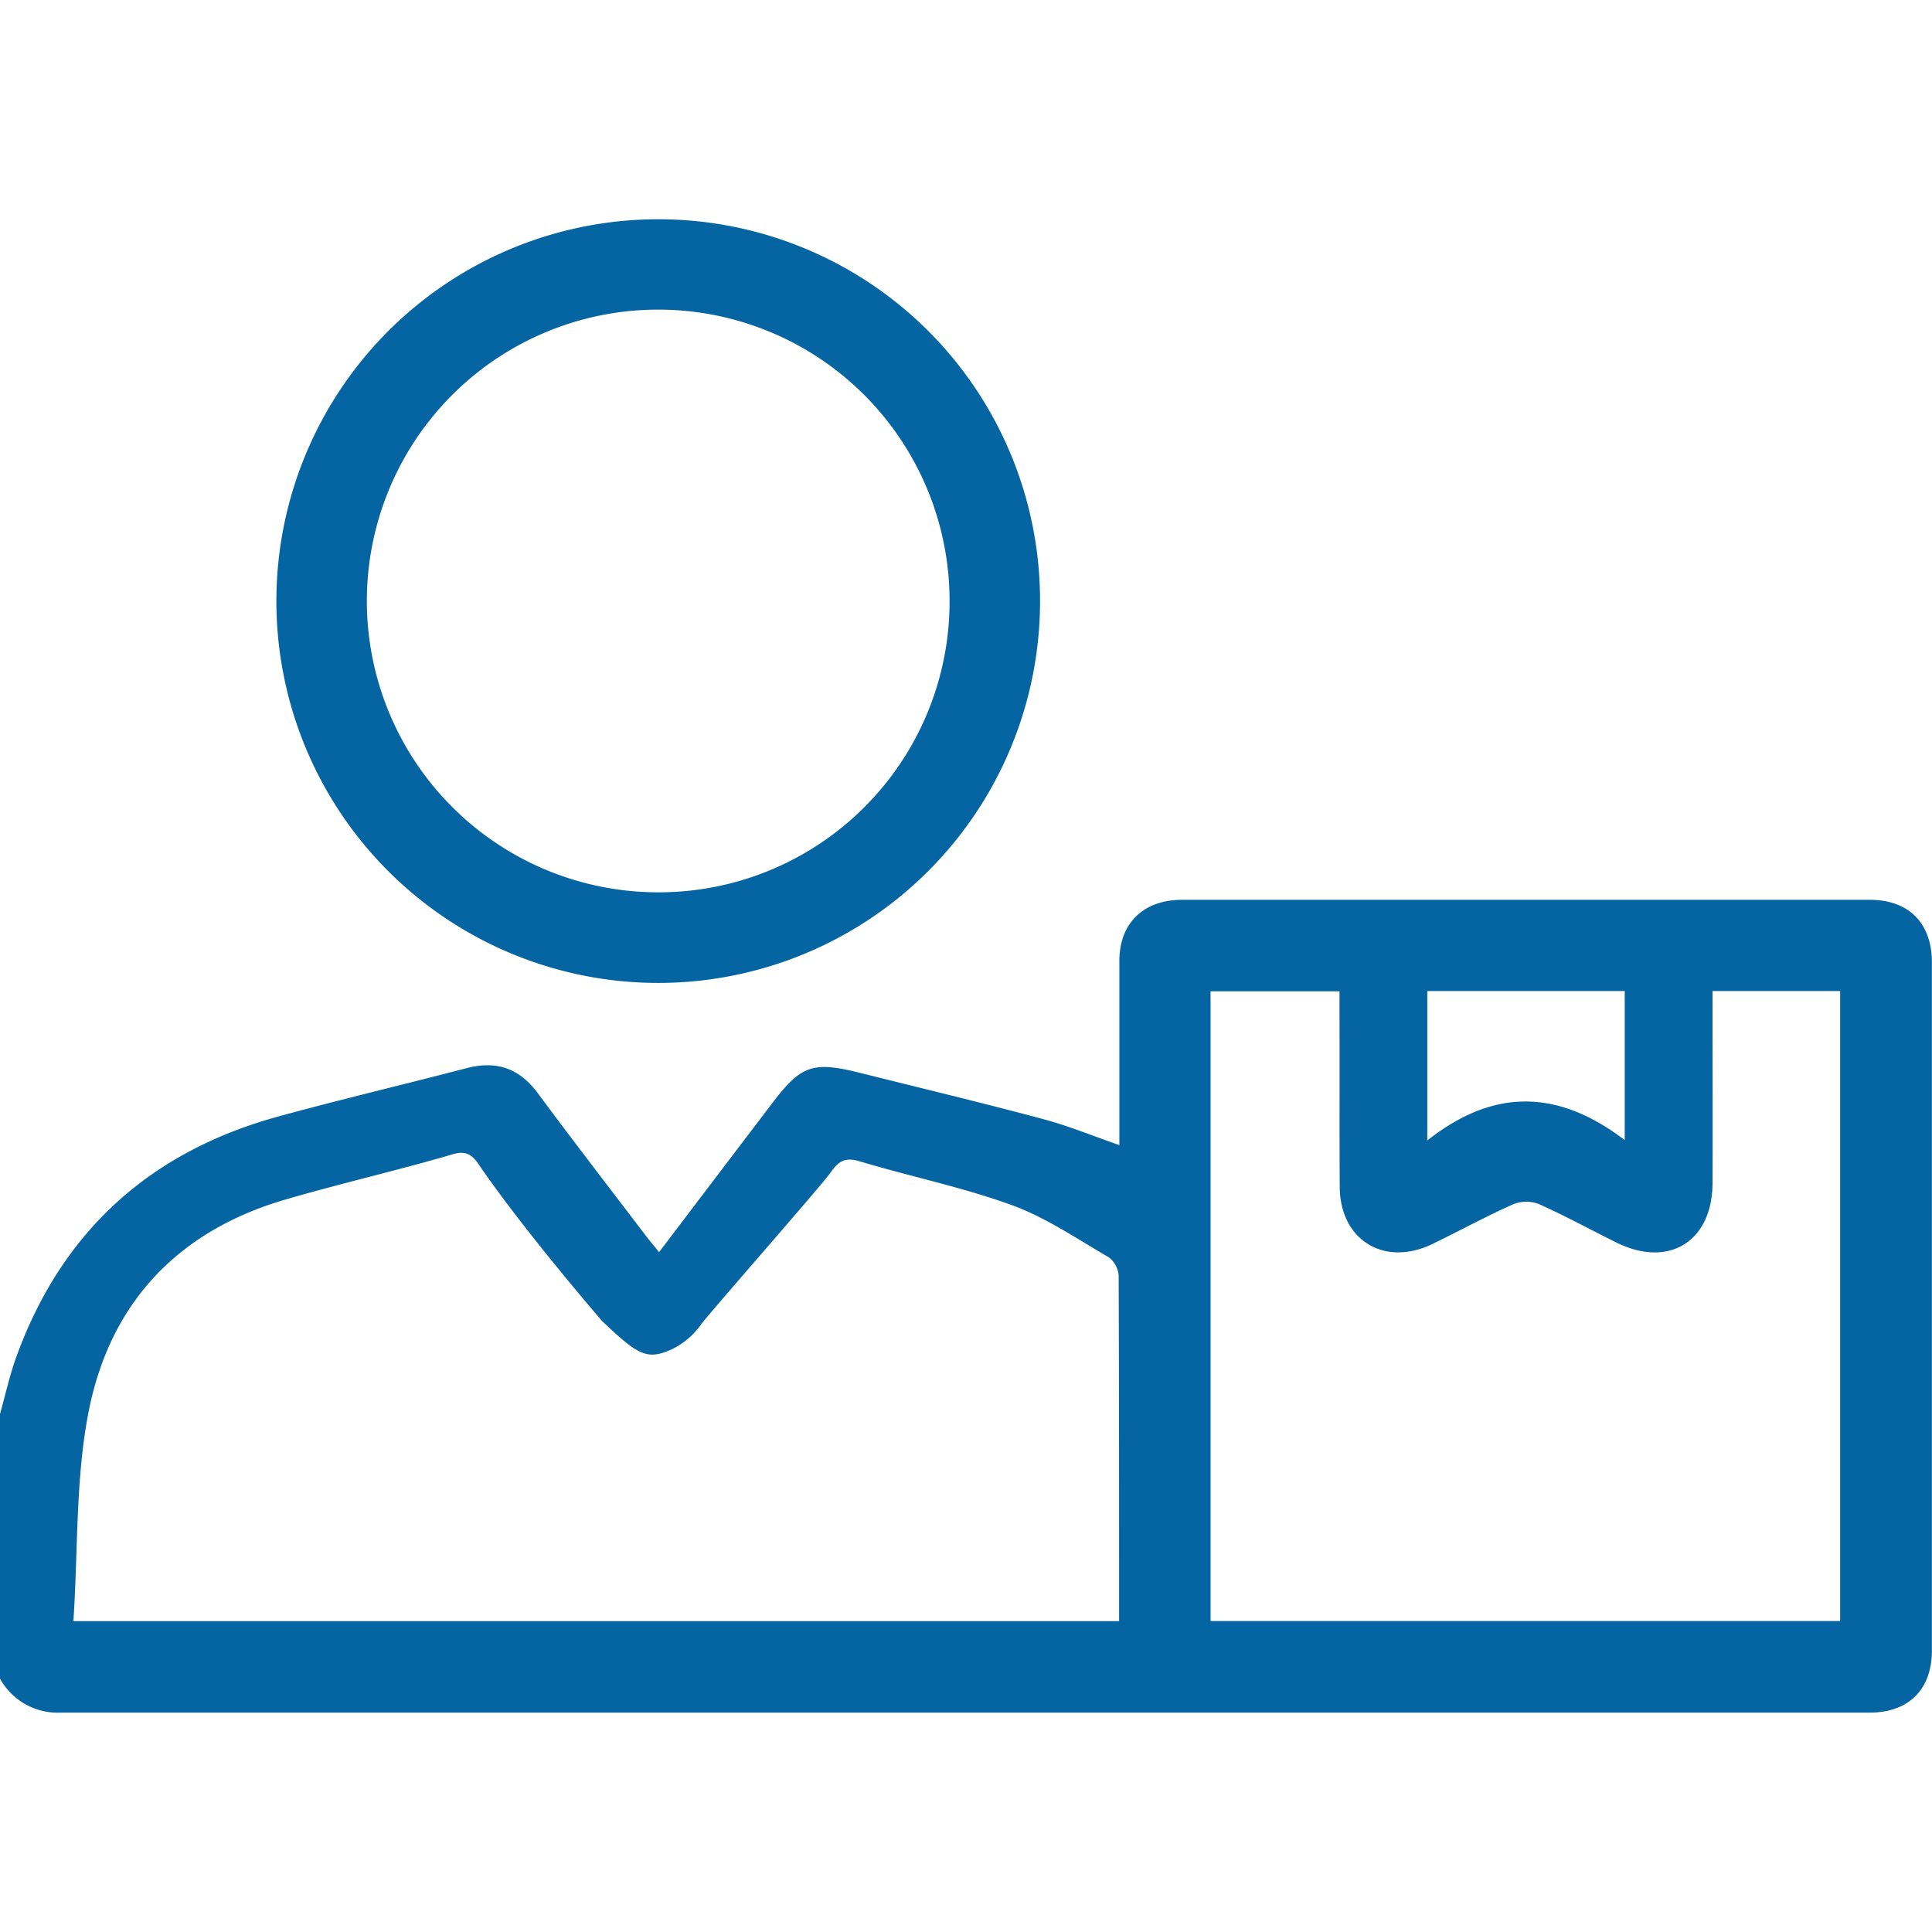
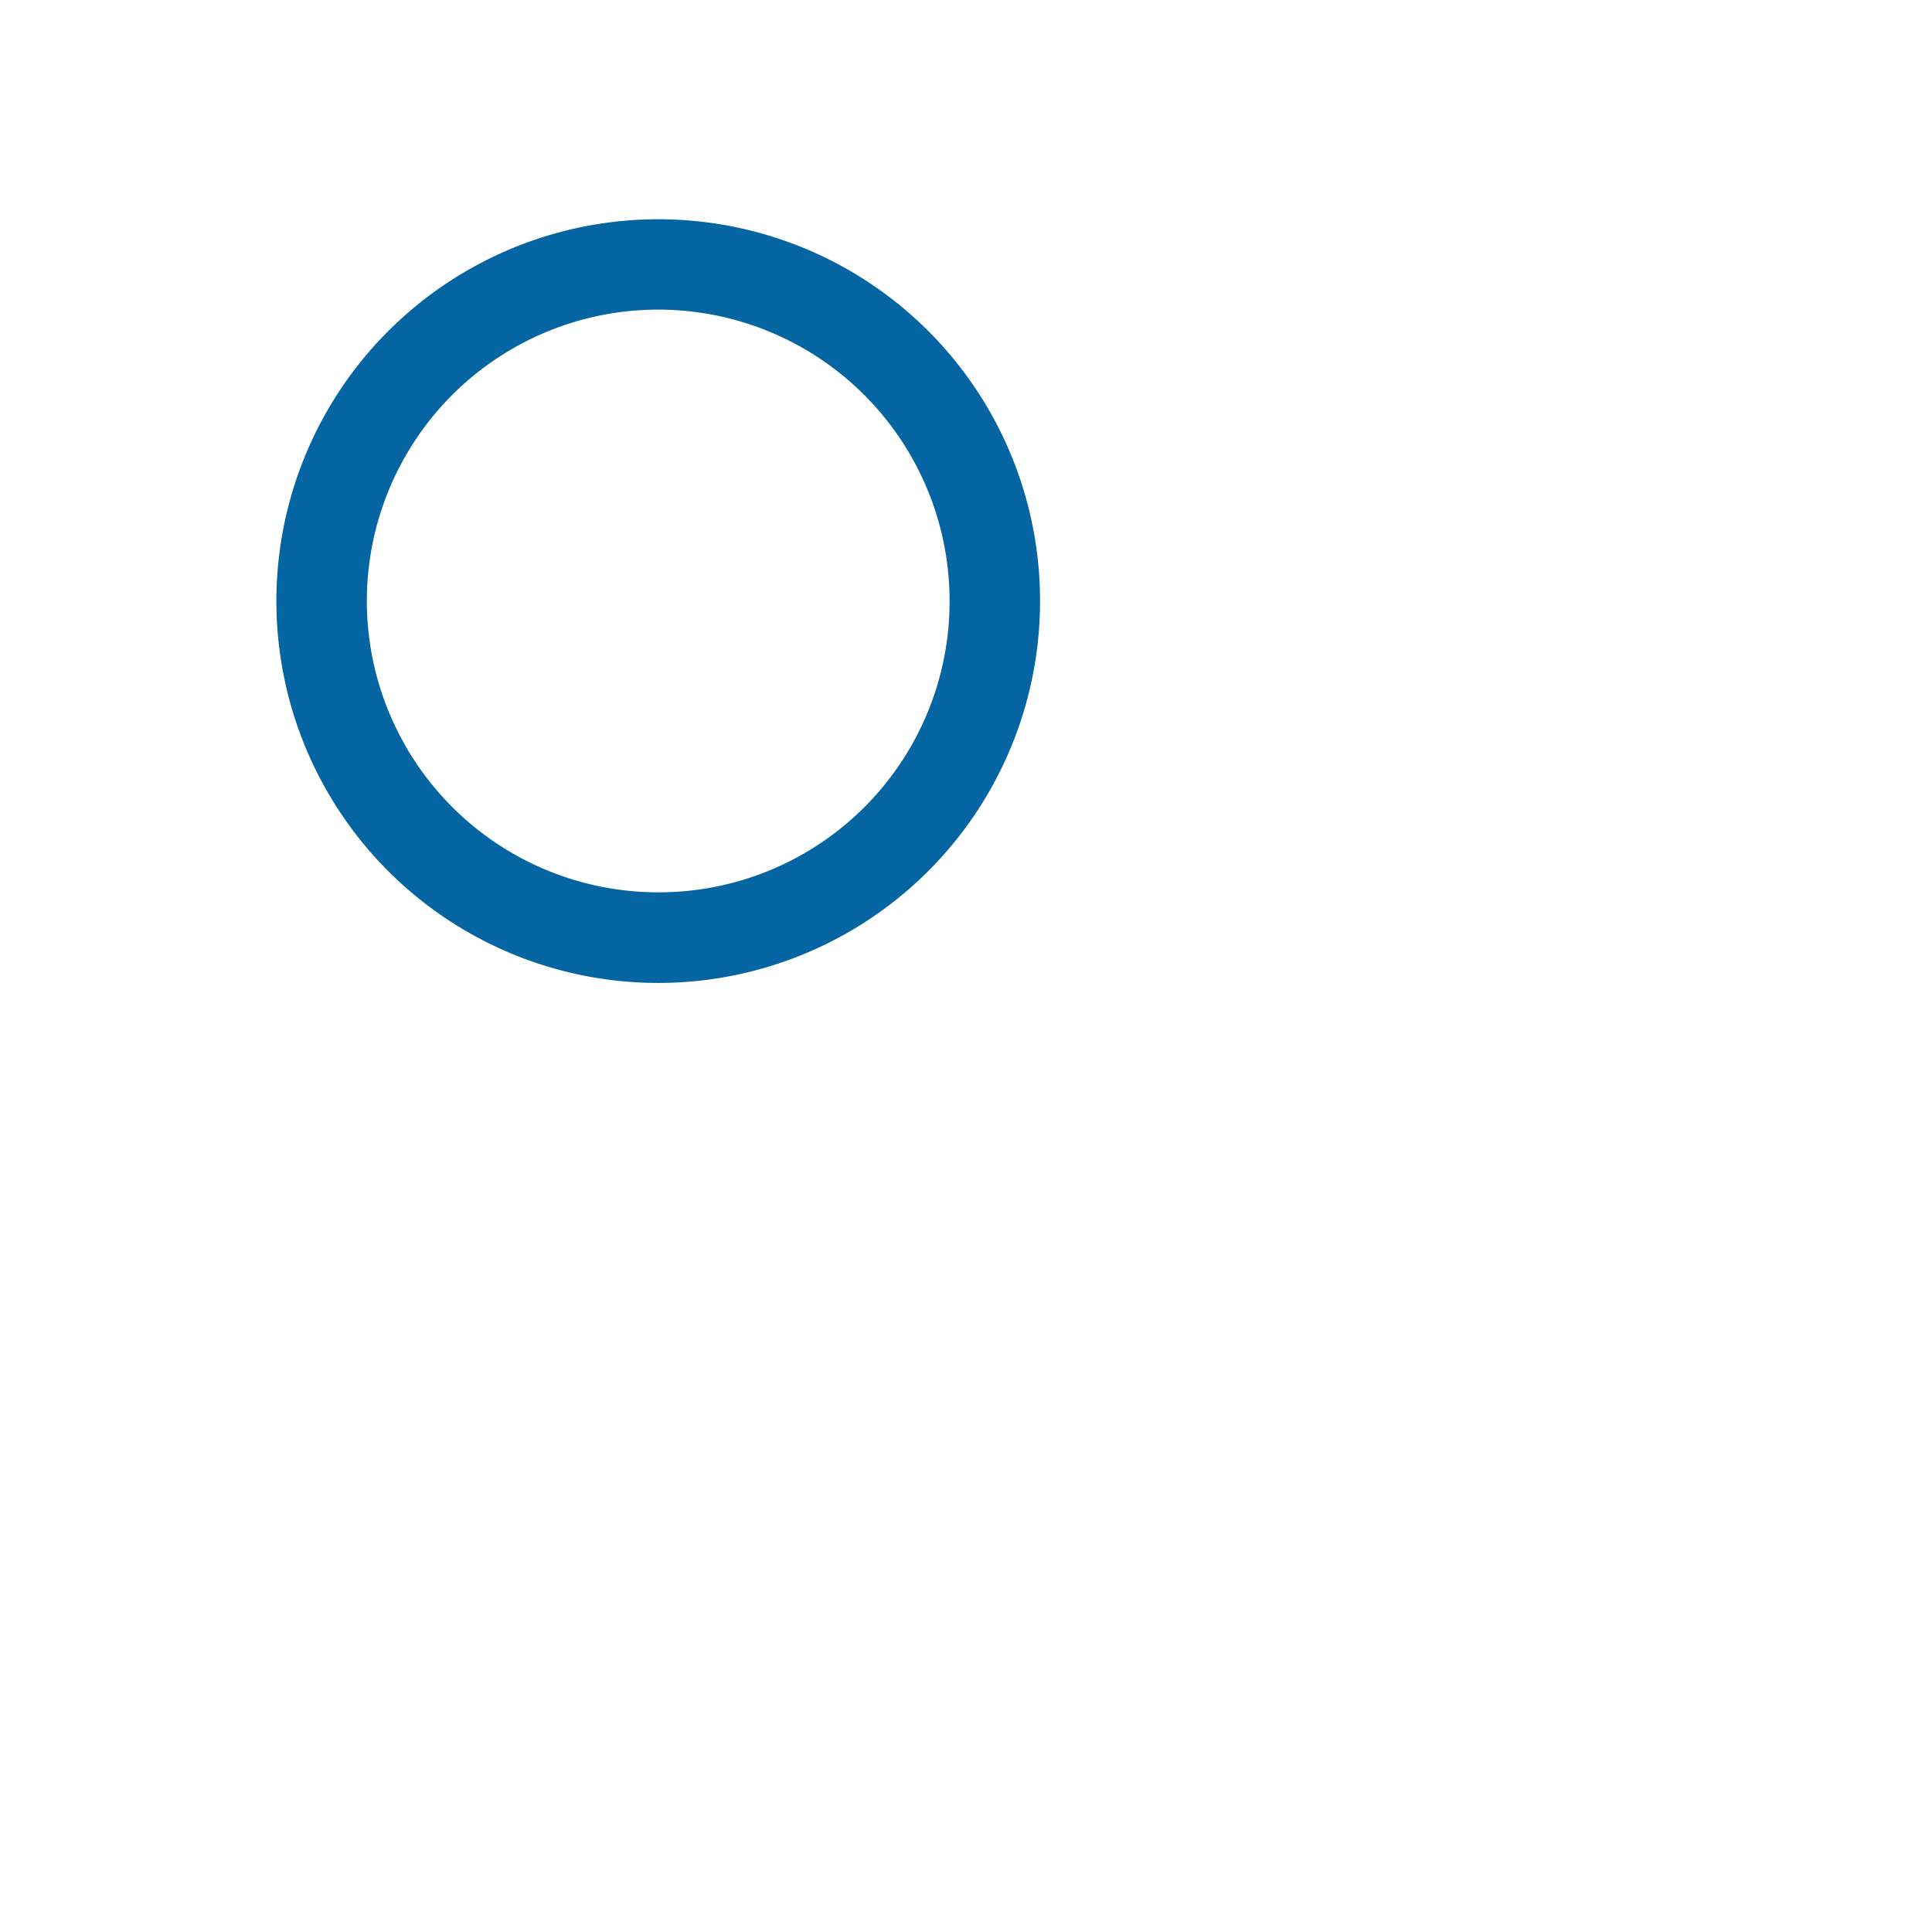
<svg xmlns="http://www.w3.org/2000/svg" id="Camada_1" data-name="Camada 1" viewBox="0 0 410.4 410.4">
-   <path d="M0,300.36c1.16-4.1,2.06-8.28,3.52-12.27,9.68-26.6,28.42-43.46,55.6-50.92,13.27-3.64,26.67-6.79,40-10.27,6.31-1.65,11.18,0,15.1,5.29,7.49,10.11,15.17,20.06,22.79,30.07.87,1.15,1.8,2.26,3,3.72,8.11-10.69,16-21.08,23.92-31.49,6.24-8.25,8.68-9.11,18.83-6.57,13,3.25,26,6.36,38.85,9.81,5.37,1.43,10.54,3.57,16.17,5.52V212.31c0-2.81,0-5.62,0-8.43.12-7.88,5.16-12.73,13.33-12.74H373.12c8,0,16.06,0,24.09,0,8.27,0,13.17,5,13.17,13.29q0,73.08,0,146.15c0,8.31-4.93,13.22-13.25,13.22q-192.12,0-384.24,0A14,14,0,0,1,0,356.58Zm15.59,44H237.72c0-24.67,0-49-.09-73.34a5.43,5.43,0,0,0-2.08-3.93c-6.78-3.94-13.42-8.48-20.63-11.1-10.57-3.84-21.61-6.08-32.37-9.32-2.93-.88-4.41-.09-6.13,2.42S150.63,279,149,281.24a16.54,16.54,0,0,1-6,5.24c-5.52,2.59-7.35,1.49-15.07-5.83,0,0-16.57-19.13-26.24-33.3-1.54-2.27-2.93-2.93-5.51-2.16C85.81,248.27,70.32,251.91,60,255c-21.07,6.32-36.09,20.51-41,44C16,313.5,16.62,328.92,15.59,344.34ZM363.78,210.52v4.86c0,12,.05,24,0,36-.07,12.32-9.25,18-20.23,12.65-5.57-2.73-11-5.74-16.66-8.26a7.49,7.49,0,0,0-5.47.05c-5.79,2.58-11.37,5.63-17.08,8.4-10.26,5-19.68-.77-19.75-12.09-.08-12.28,0-24.55-.05-36.82v-4.74H257.15V344.34H390.89V210.52Zm-18.65,0H303.19v31.75c14.1-11.17,27.77-10.89,41.94-.09Z" style="fill:#0465a2" />
  <path d="M220.93,127.9a81.11,81.11,0,1,1-80.54-81.32A81.05,81.05,0,0,1,220.93,127.9Zm-19.22-.35a61.89,61.89,0,1,0-61.91,62A61.77,61.77,0,0,0,201.71,127.55Z" style="fill:#0465a2" />
</svg>